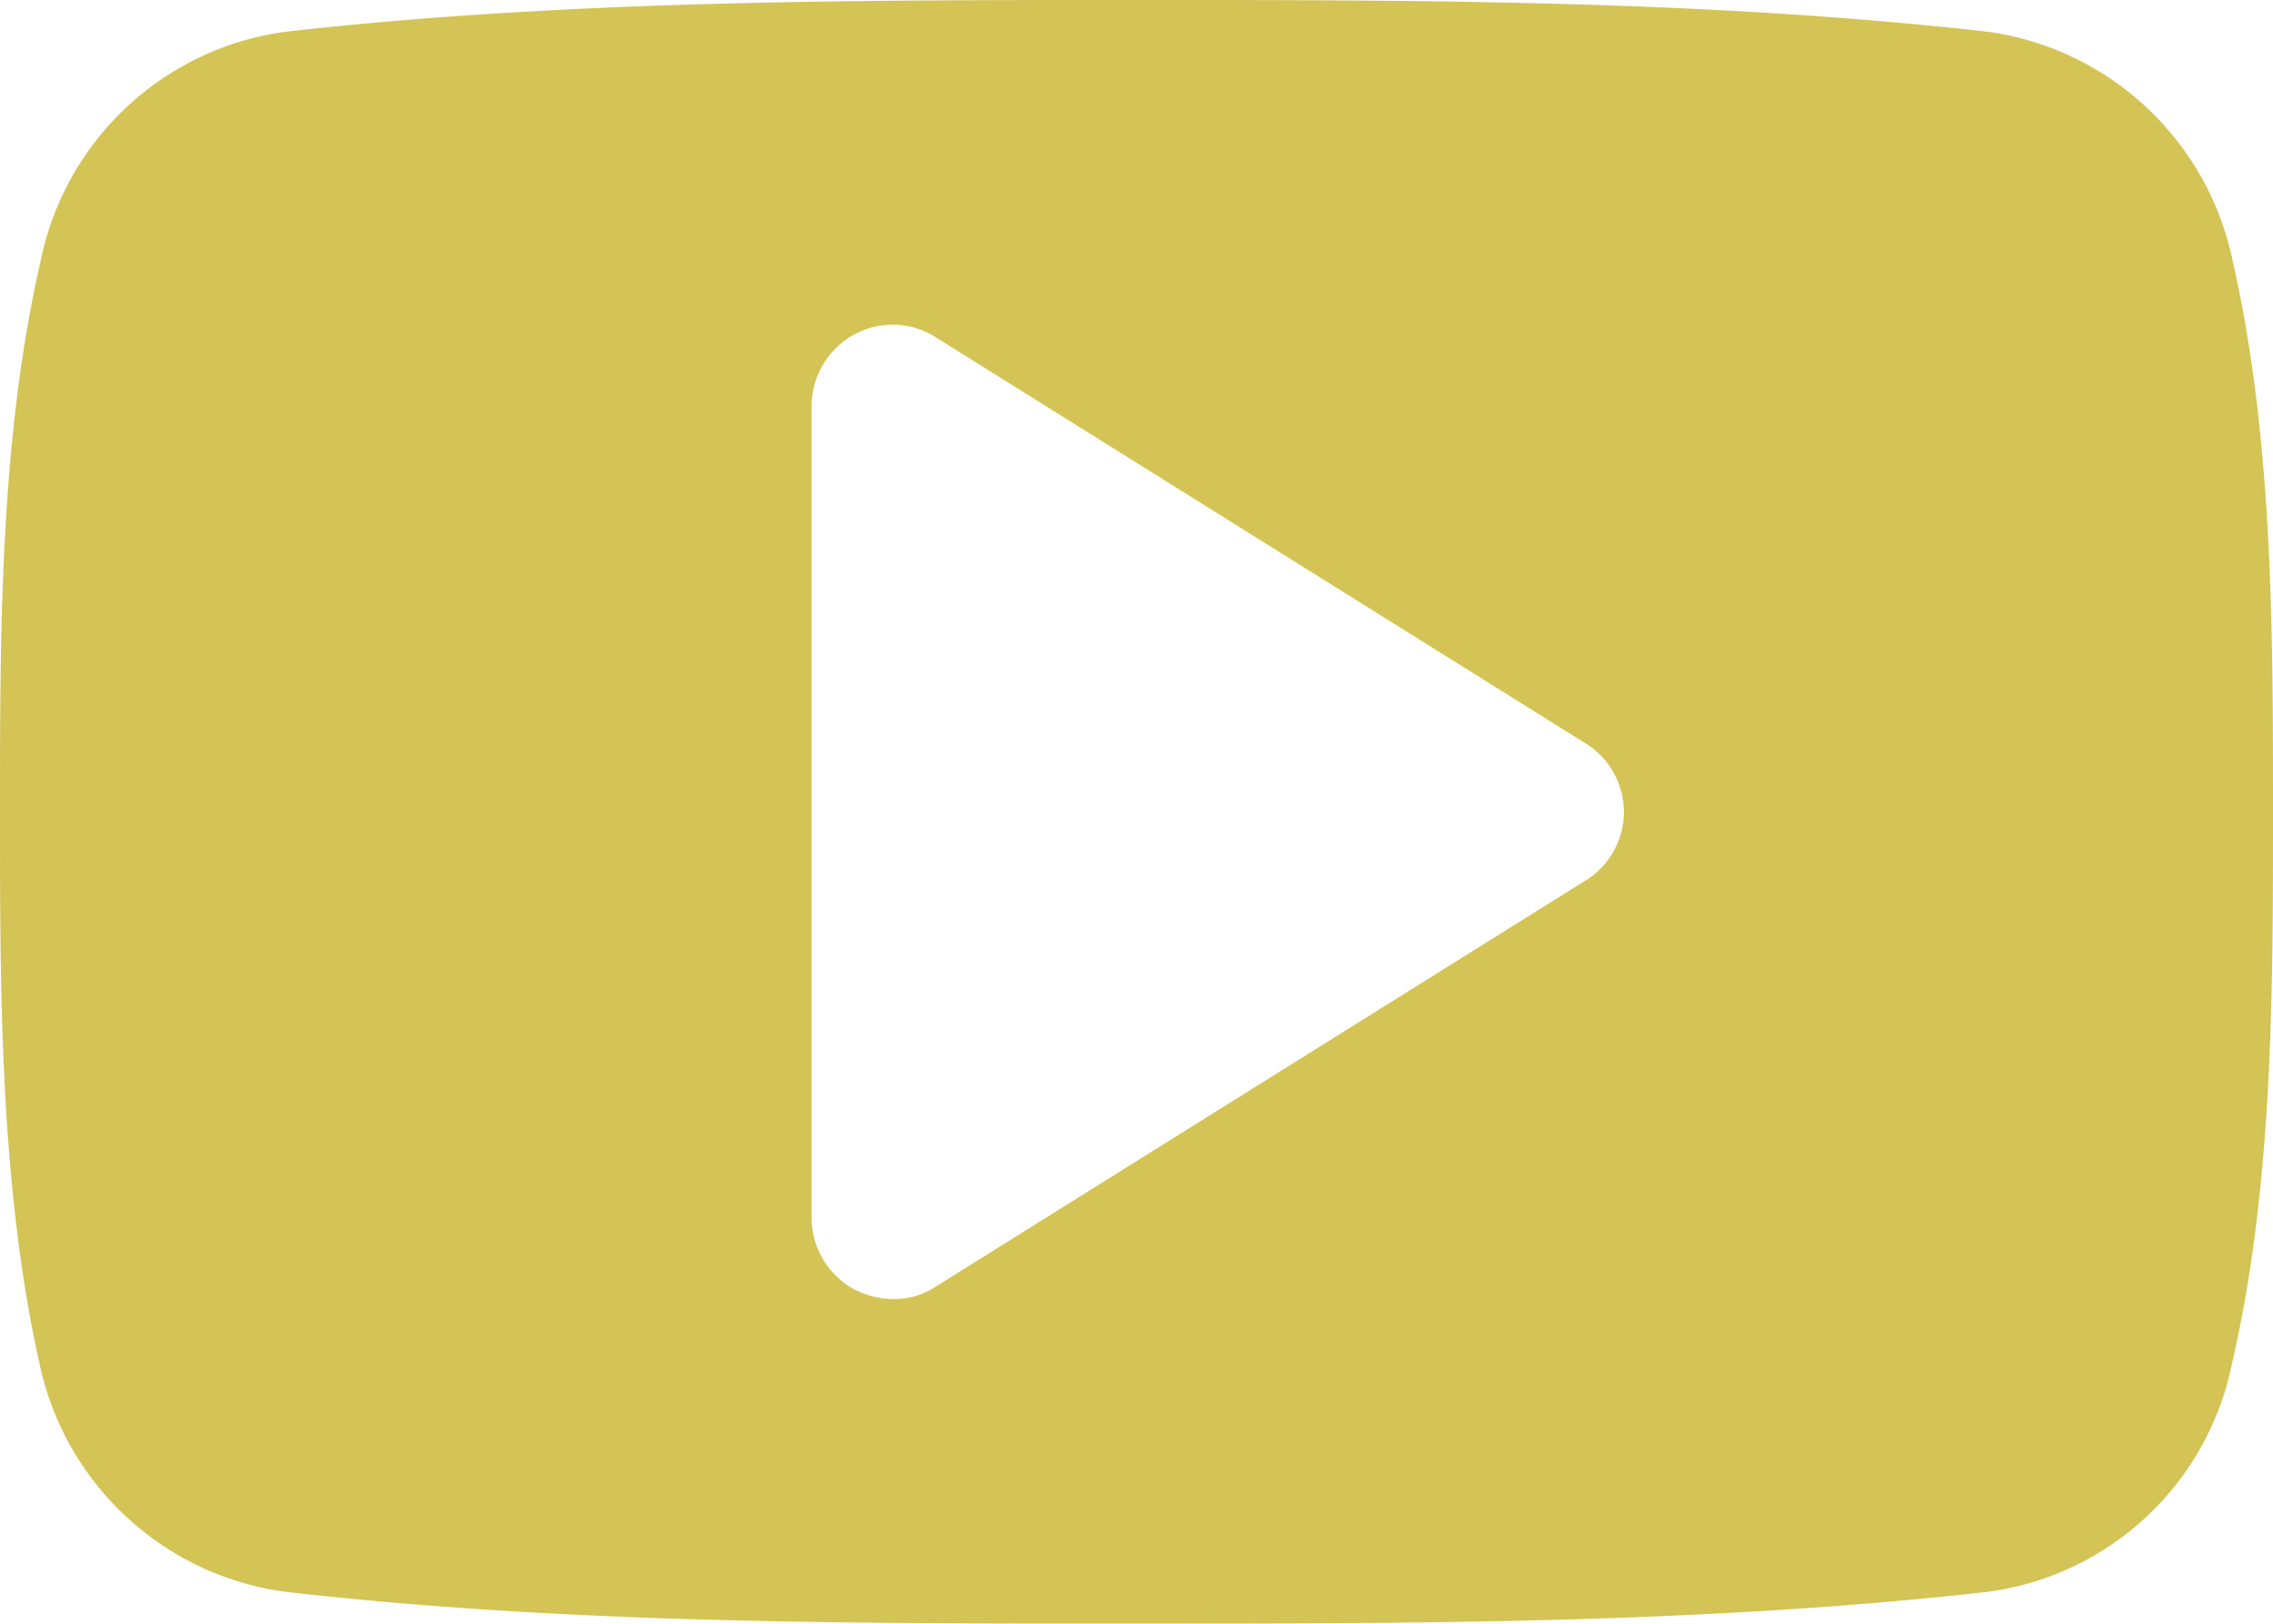
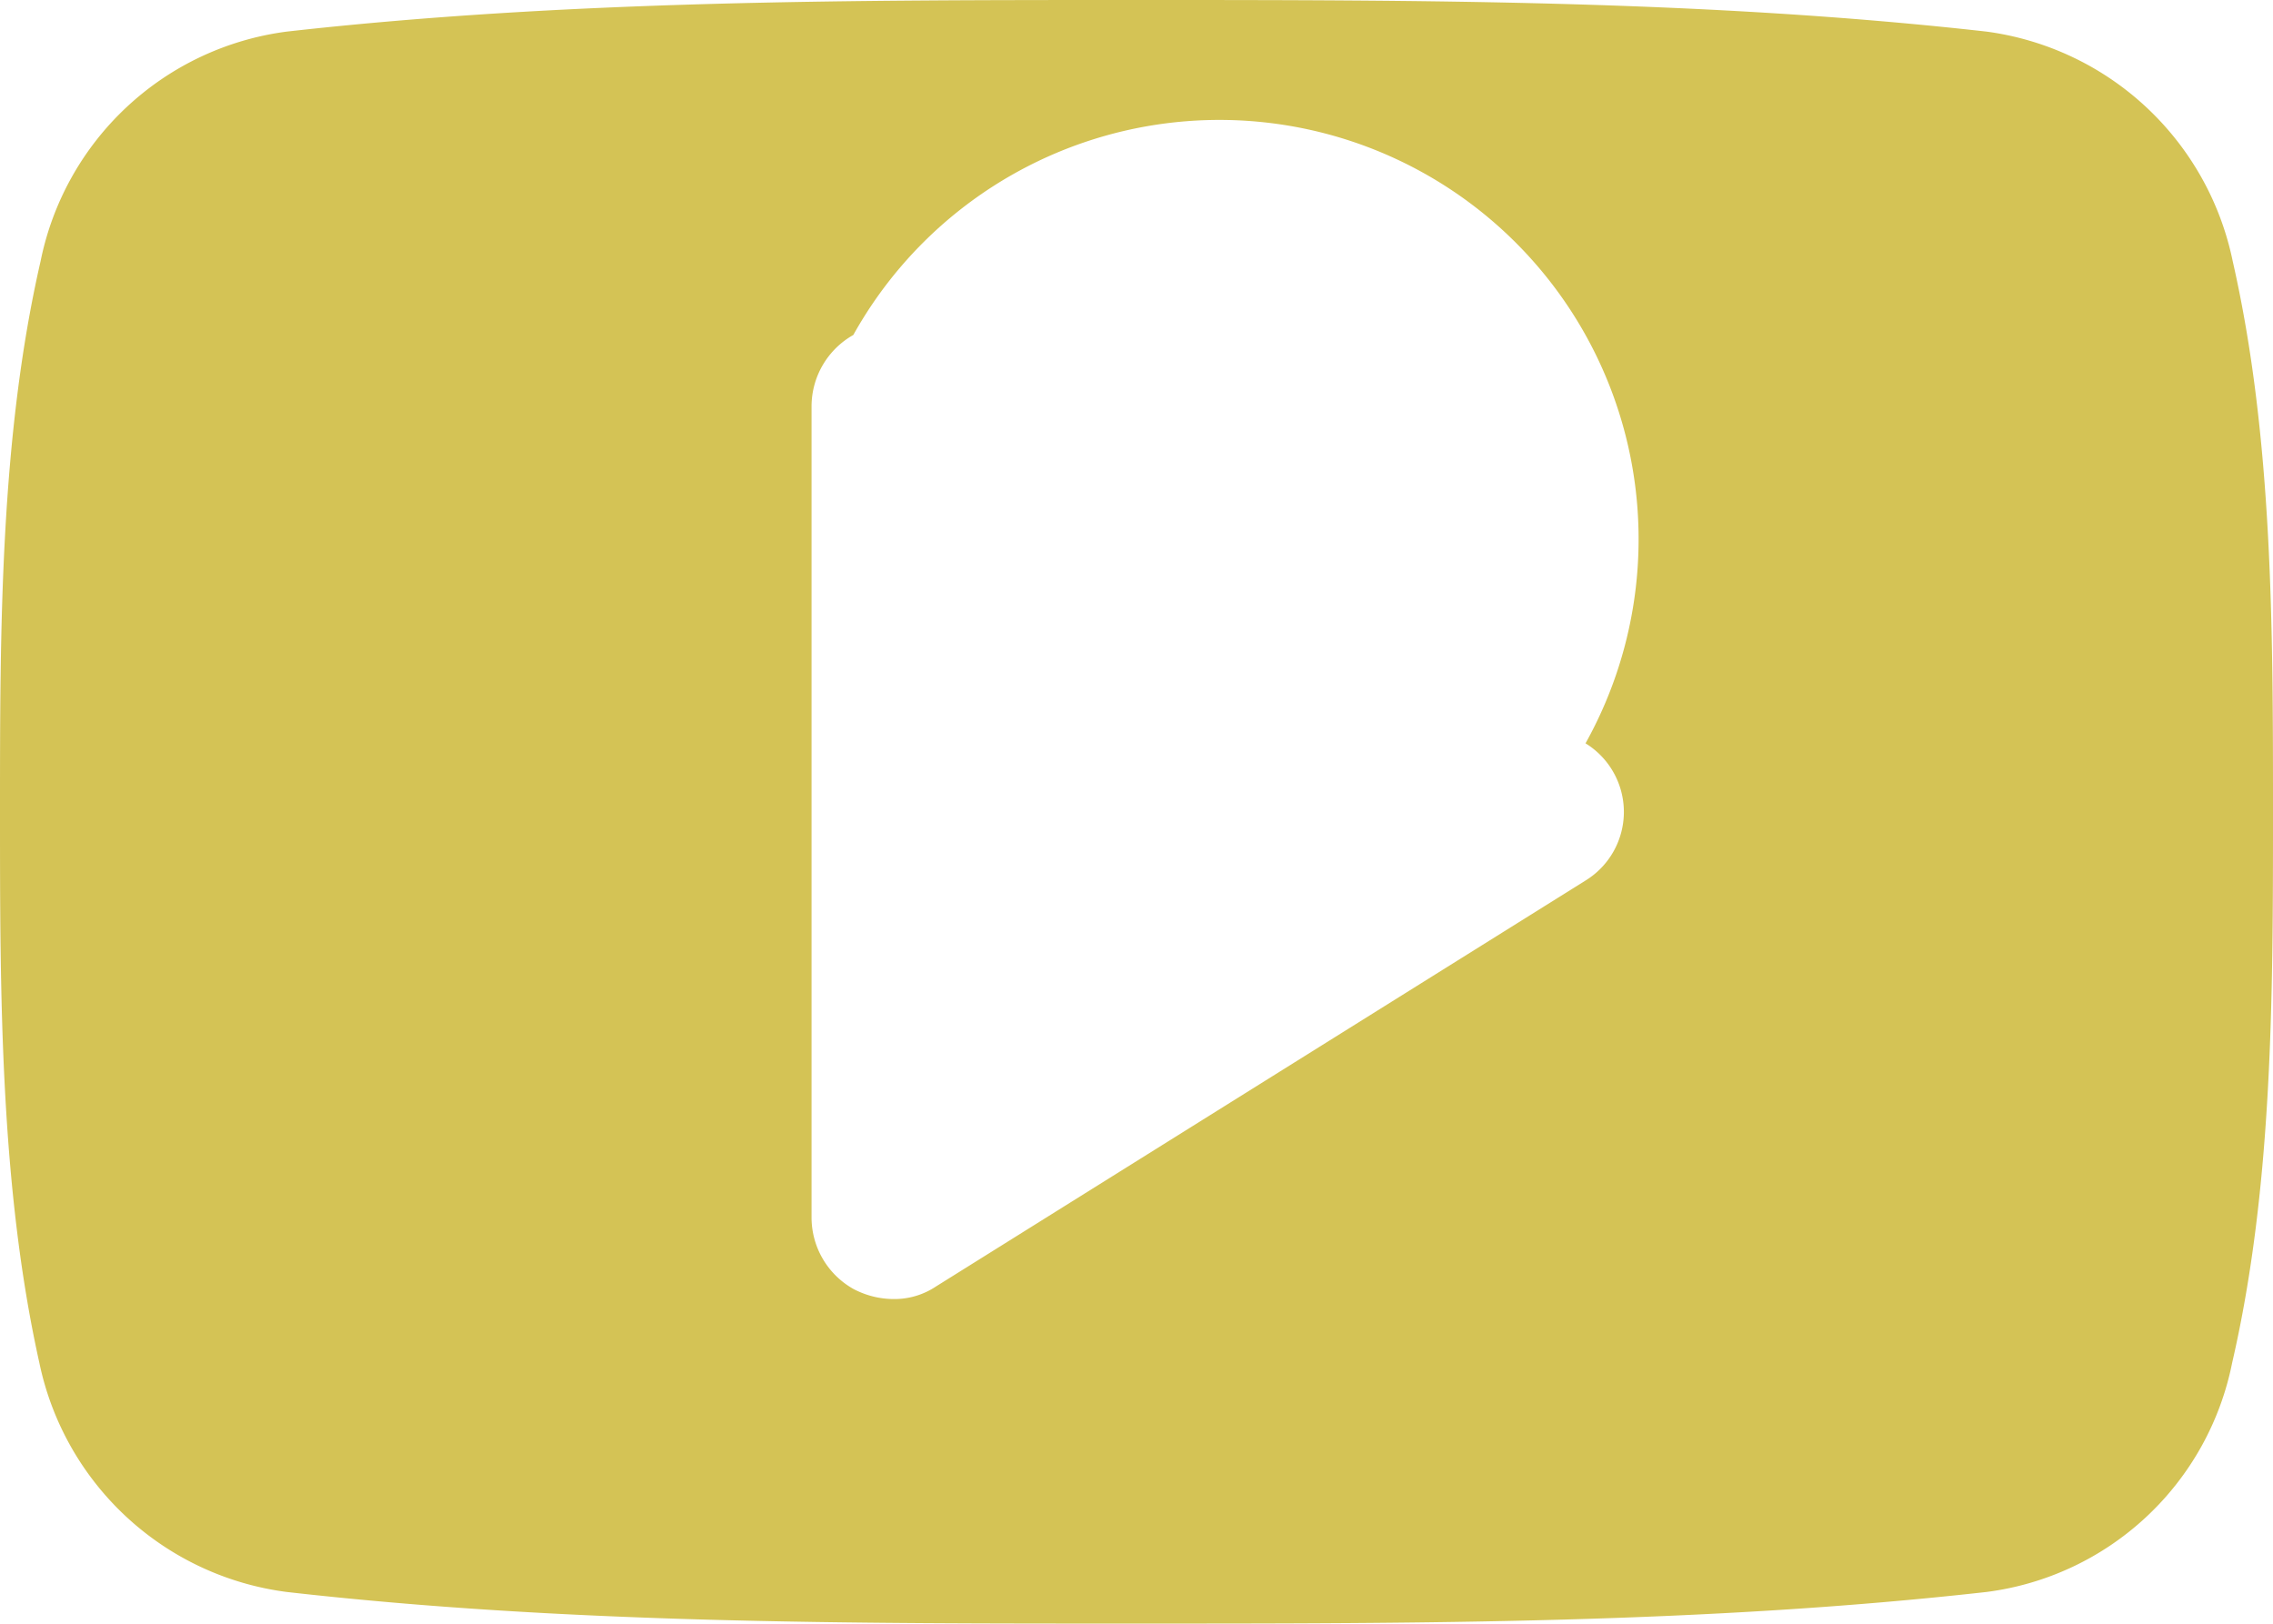
<svg xmlns="http://www.w3.org/2000/svg" id="Layer_1" data-name="Layer 1" viewBox="0 0 76.21 54.43">
  <defs>
    <style>.cls-1{fill:#d4c355;}</style>
  </defs>
  <title>youtube-play</title>
-   <path class="cls-1" d="M75.23,46A9.65,9.65,0,0,1,67,53.68c-9.44,1.06-19,1.06-28.53,1.06S19.4,54.75,10,53.68A9.75,9.75,0,0,1,1.71,46C0.39,40.07.39,33.61,0.39,27.53S0.39,15,1.75,9.07A9.7,9.7,0,0,1,10,1.37C19.4,0.31,29,.31,38.49.31S57.59,0.31,67,1.37a9.75,9.75,0,0,1,8.25,7.7C76.6,15,76.6,21.45,76.6,27.53S76.6,40.07,75.23,46ZM53.55,25.23L31.77,11.62A2.69,2.69,0,0,0,29,11.54a2.75,2.75,0,0,0-1.4,2.38V41.14A2.75,2.75,0,0,0,29,43.52a2.9,2.9,0,0,0,1.32.34,2.51,2.51,0,0,0,1.45-.42L53.55,29.83A2.7,2.7,0,0,0,53.55,25.23Z" transform="translate(-0.39 -0.31)" />
+   <path class="cls-1" d="M75.23,46A9.65,9.65,0,0,1,67,53.68c-9.44,1.06-19,1.06-28.53,1.06S19.4,54.75,10,53.68A9.75,9.75,0,0,1,1.71,46C0.39,40.07.39,33.61,0.39,27.53S0.39,15,1.75,9.07A9.7,9.7,0,0,1,10,1.37C19.4,0.31,29,.31,38.49.31S57.59,0.31,67,1.37a9.75,9.75,0,0,1,8.25,7.7C76.6,15,76.6,21.45,76.6,27.53S76.6,40.07,75.23,46ZM53.55,25.23A2.69,2.69,0,0,0,29,11.54a2.75,2.75,0,0,0-1.4,2.38V41.14A2.75,2.75,0,0,0,29,43.52a2.9,2.9,0,0,0,1.32.34,2.51,2.51,0,0,0,1.45-.42L53.55,29.83A2.7,2.7,0,0,0,53.55,25.23Z" transform="translate(-0.39 -0.31)" />
</svg>